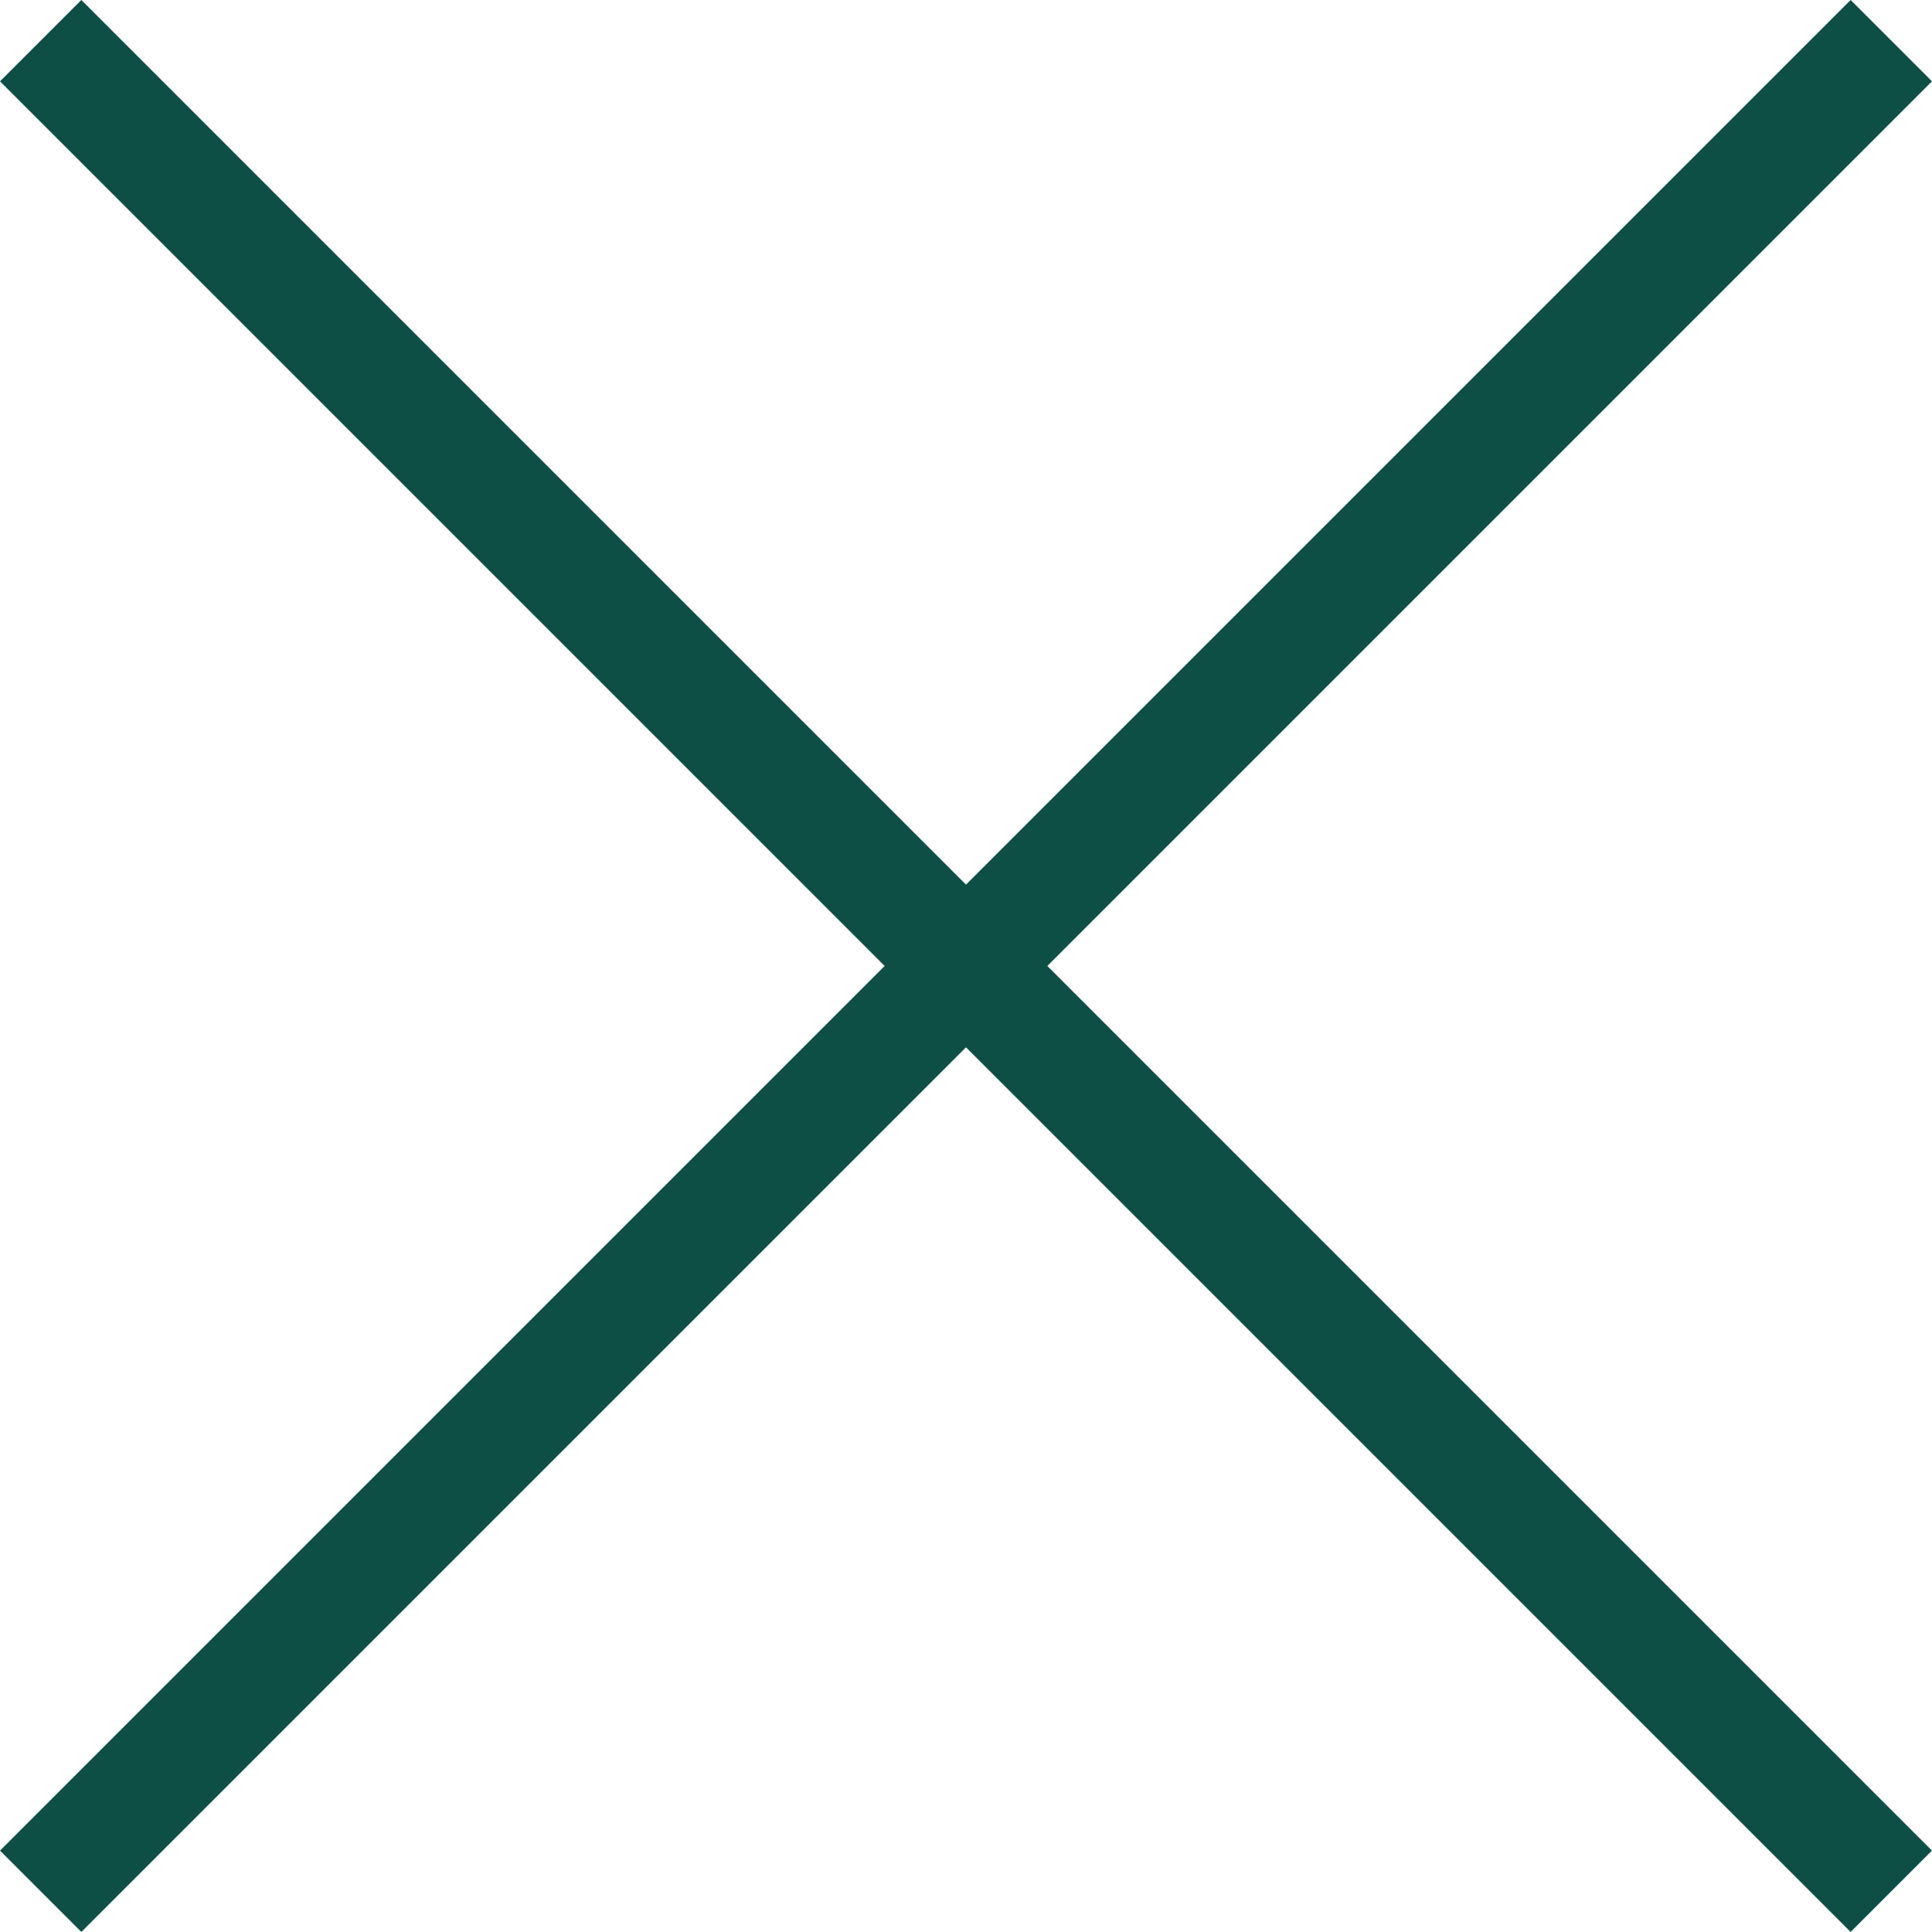
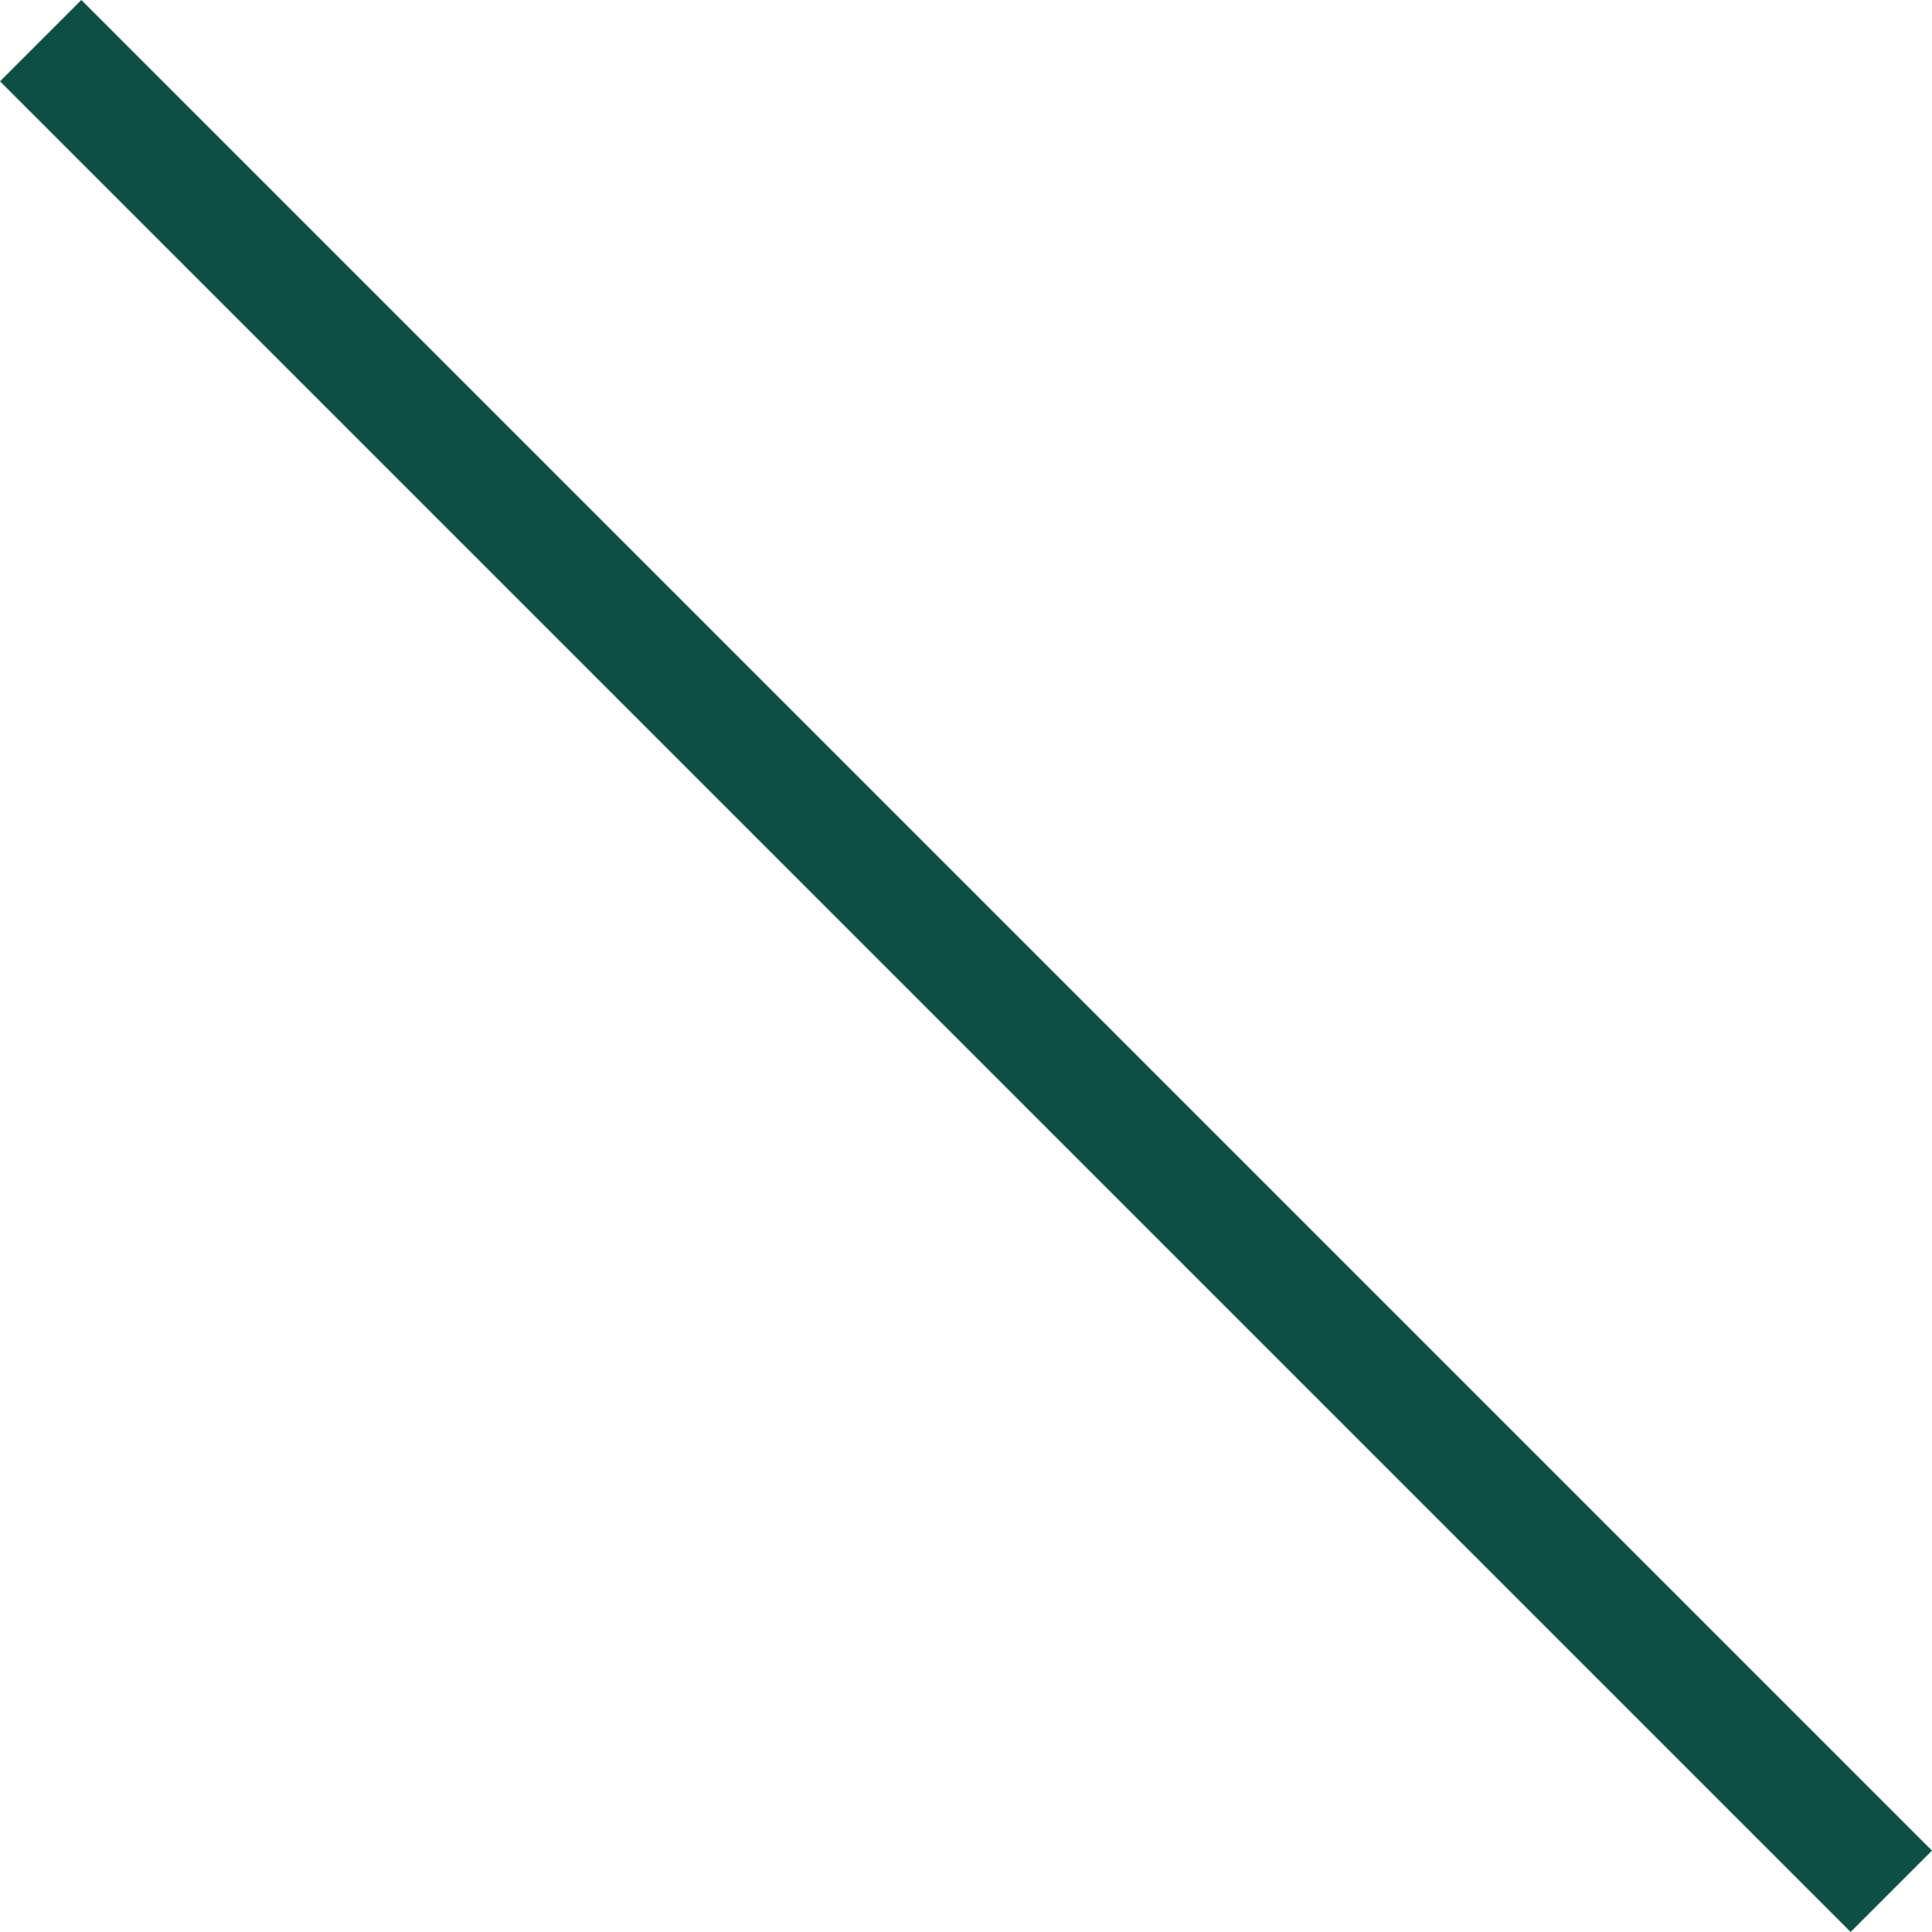
<svg xmlns="http://www.w3.org/2000/svg" width="16.797" height="16.797" viewBox="0 0 16.797 16.797">
  <g id="Group_3330" data-name="Group 3330" transform="translate(-3580.894 -1028.028) rotate(-45)">
    <line id="Line_15" data-name="Line 15" y2="22.754" transform="translate(1805.149 3259.5)" fill="none" stroke="#0d4f45" stroke-width="1" />
-     <line id="Line_14" data-name="Line 14" y2="22.754" transform="translate(1816.526 3270.877) rotate(90)" fill="none" stroke="#0d4f45" stroke-width="1" />
  </g>
</svg>